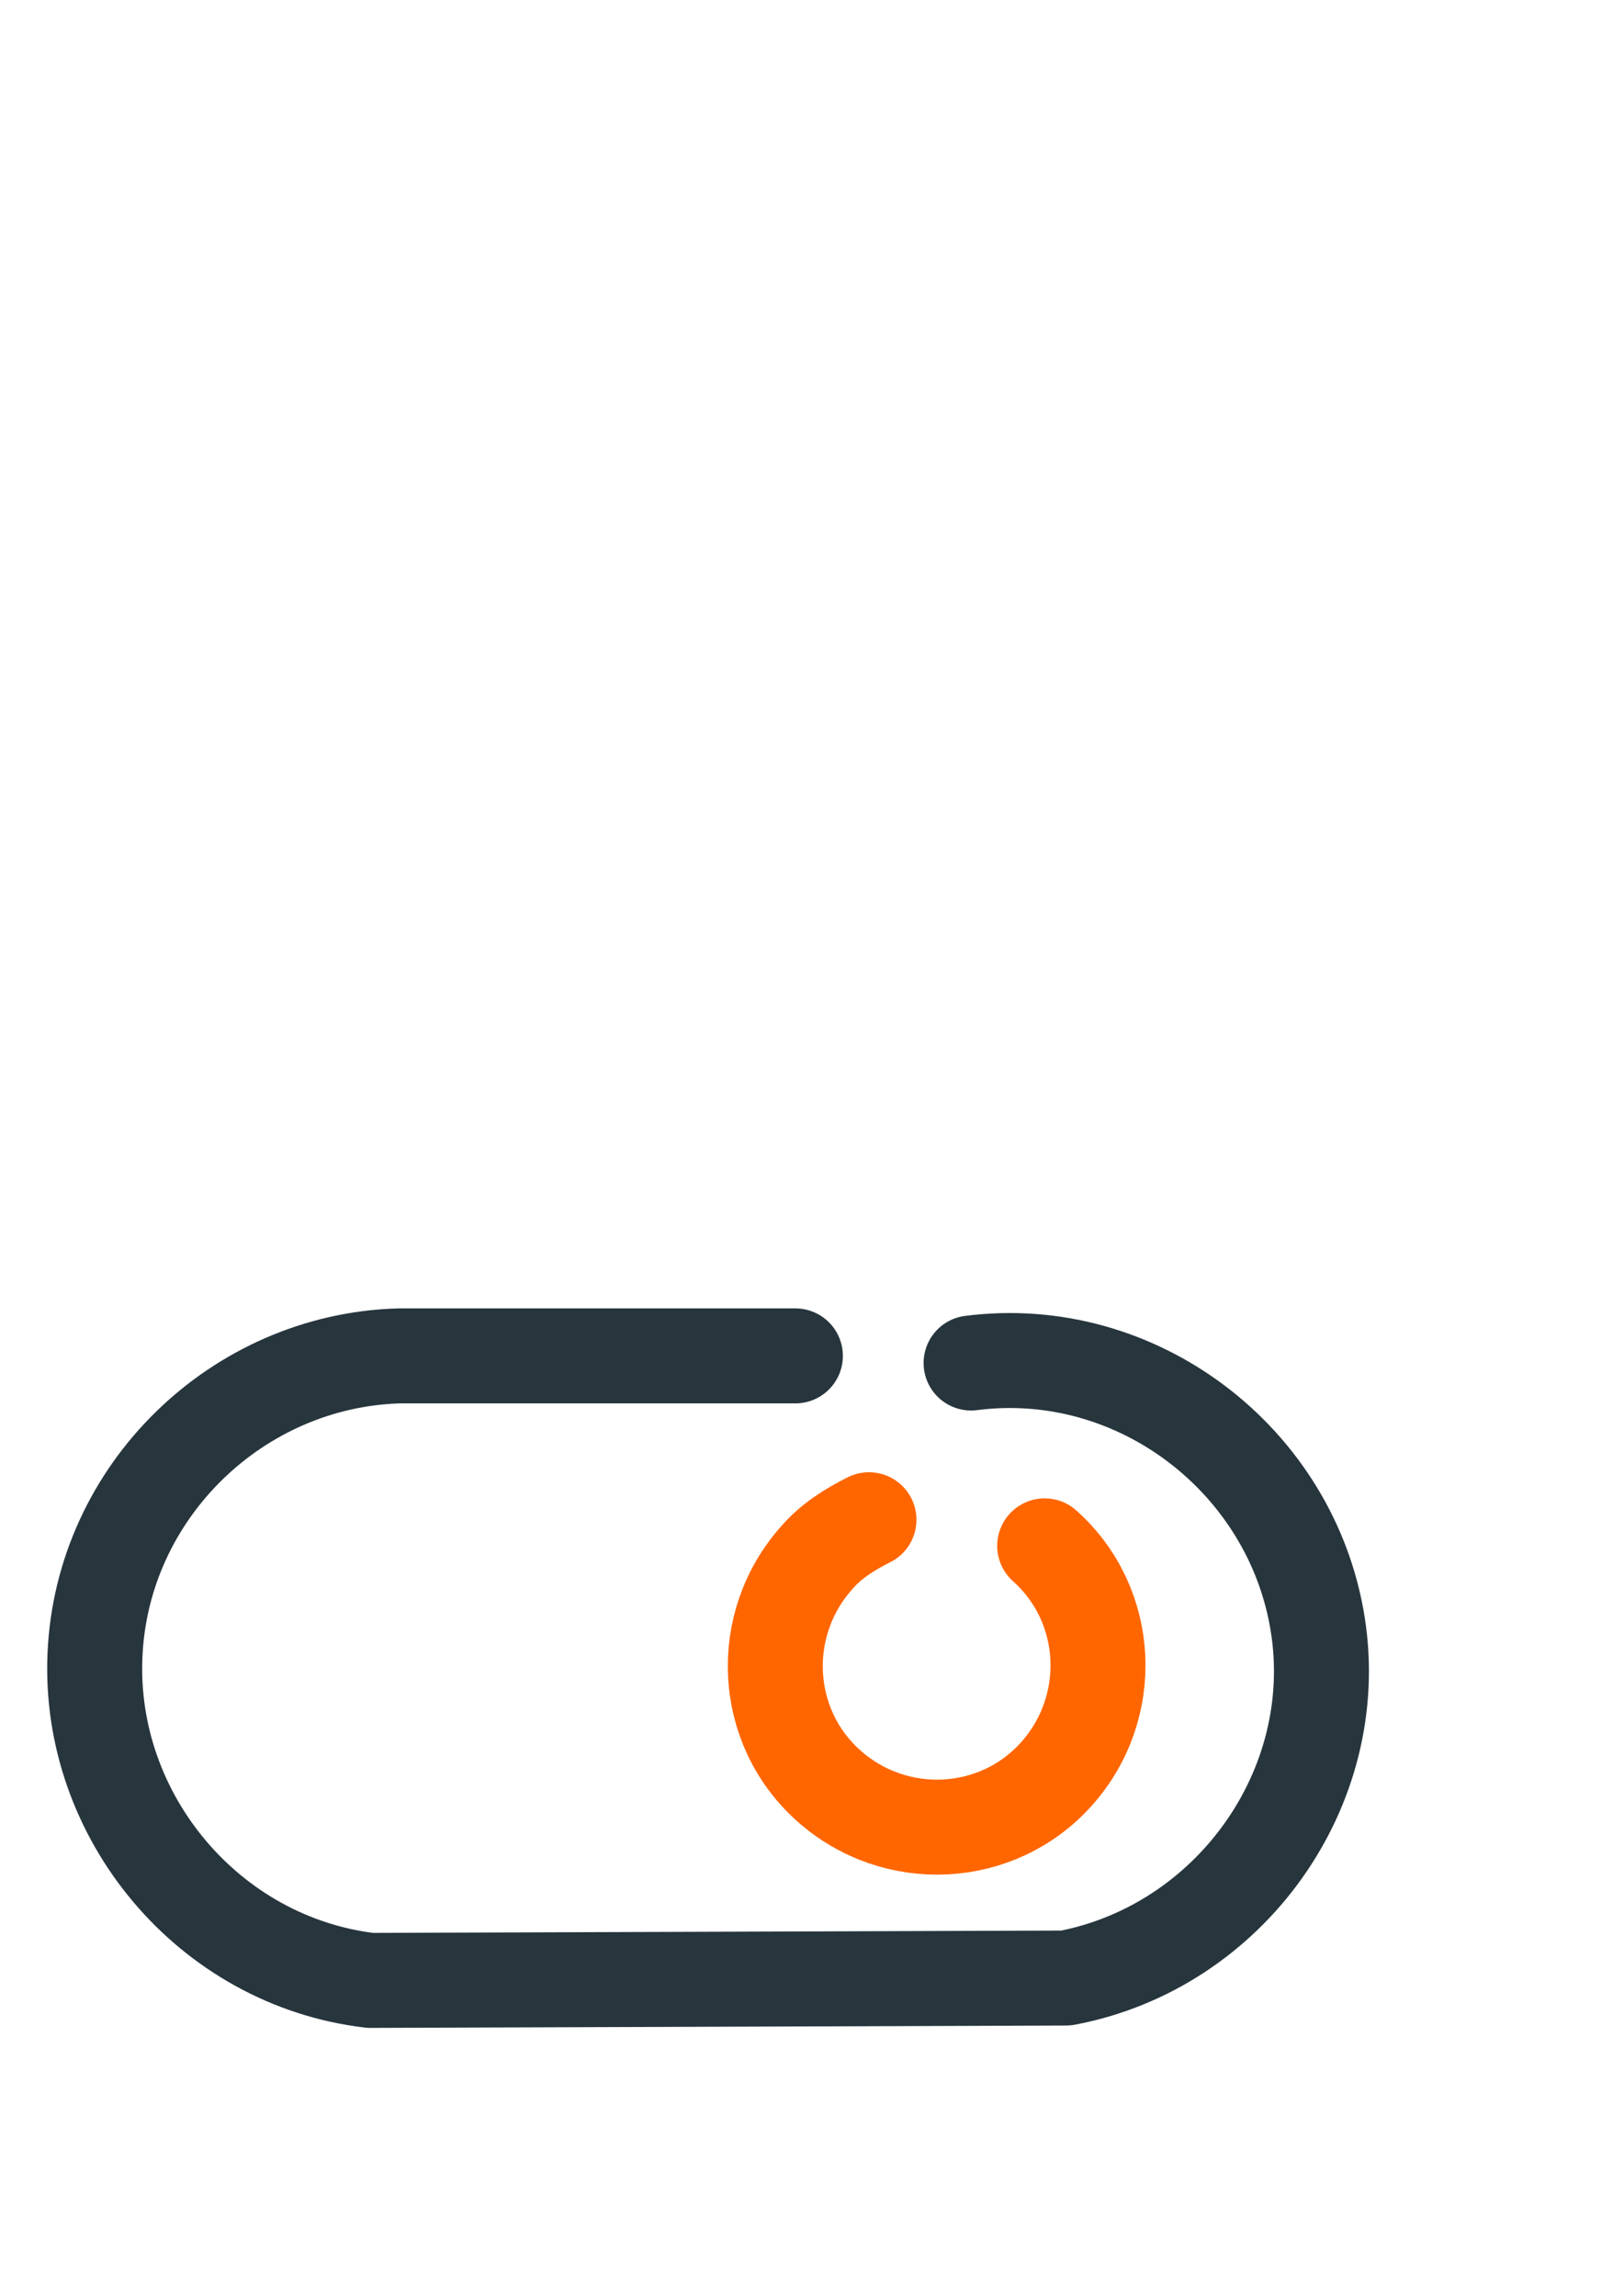
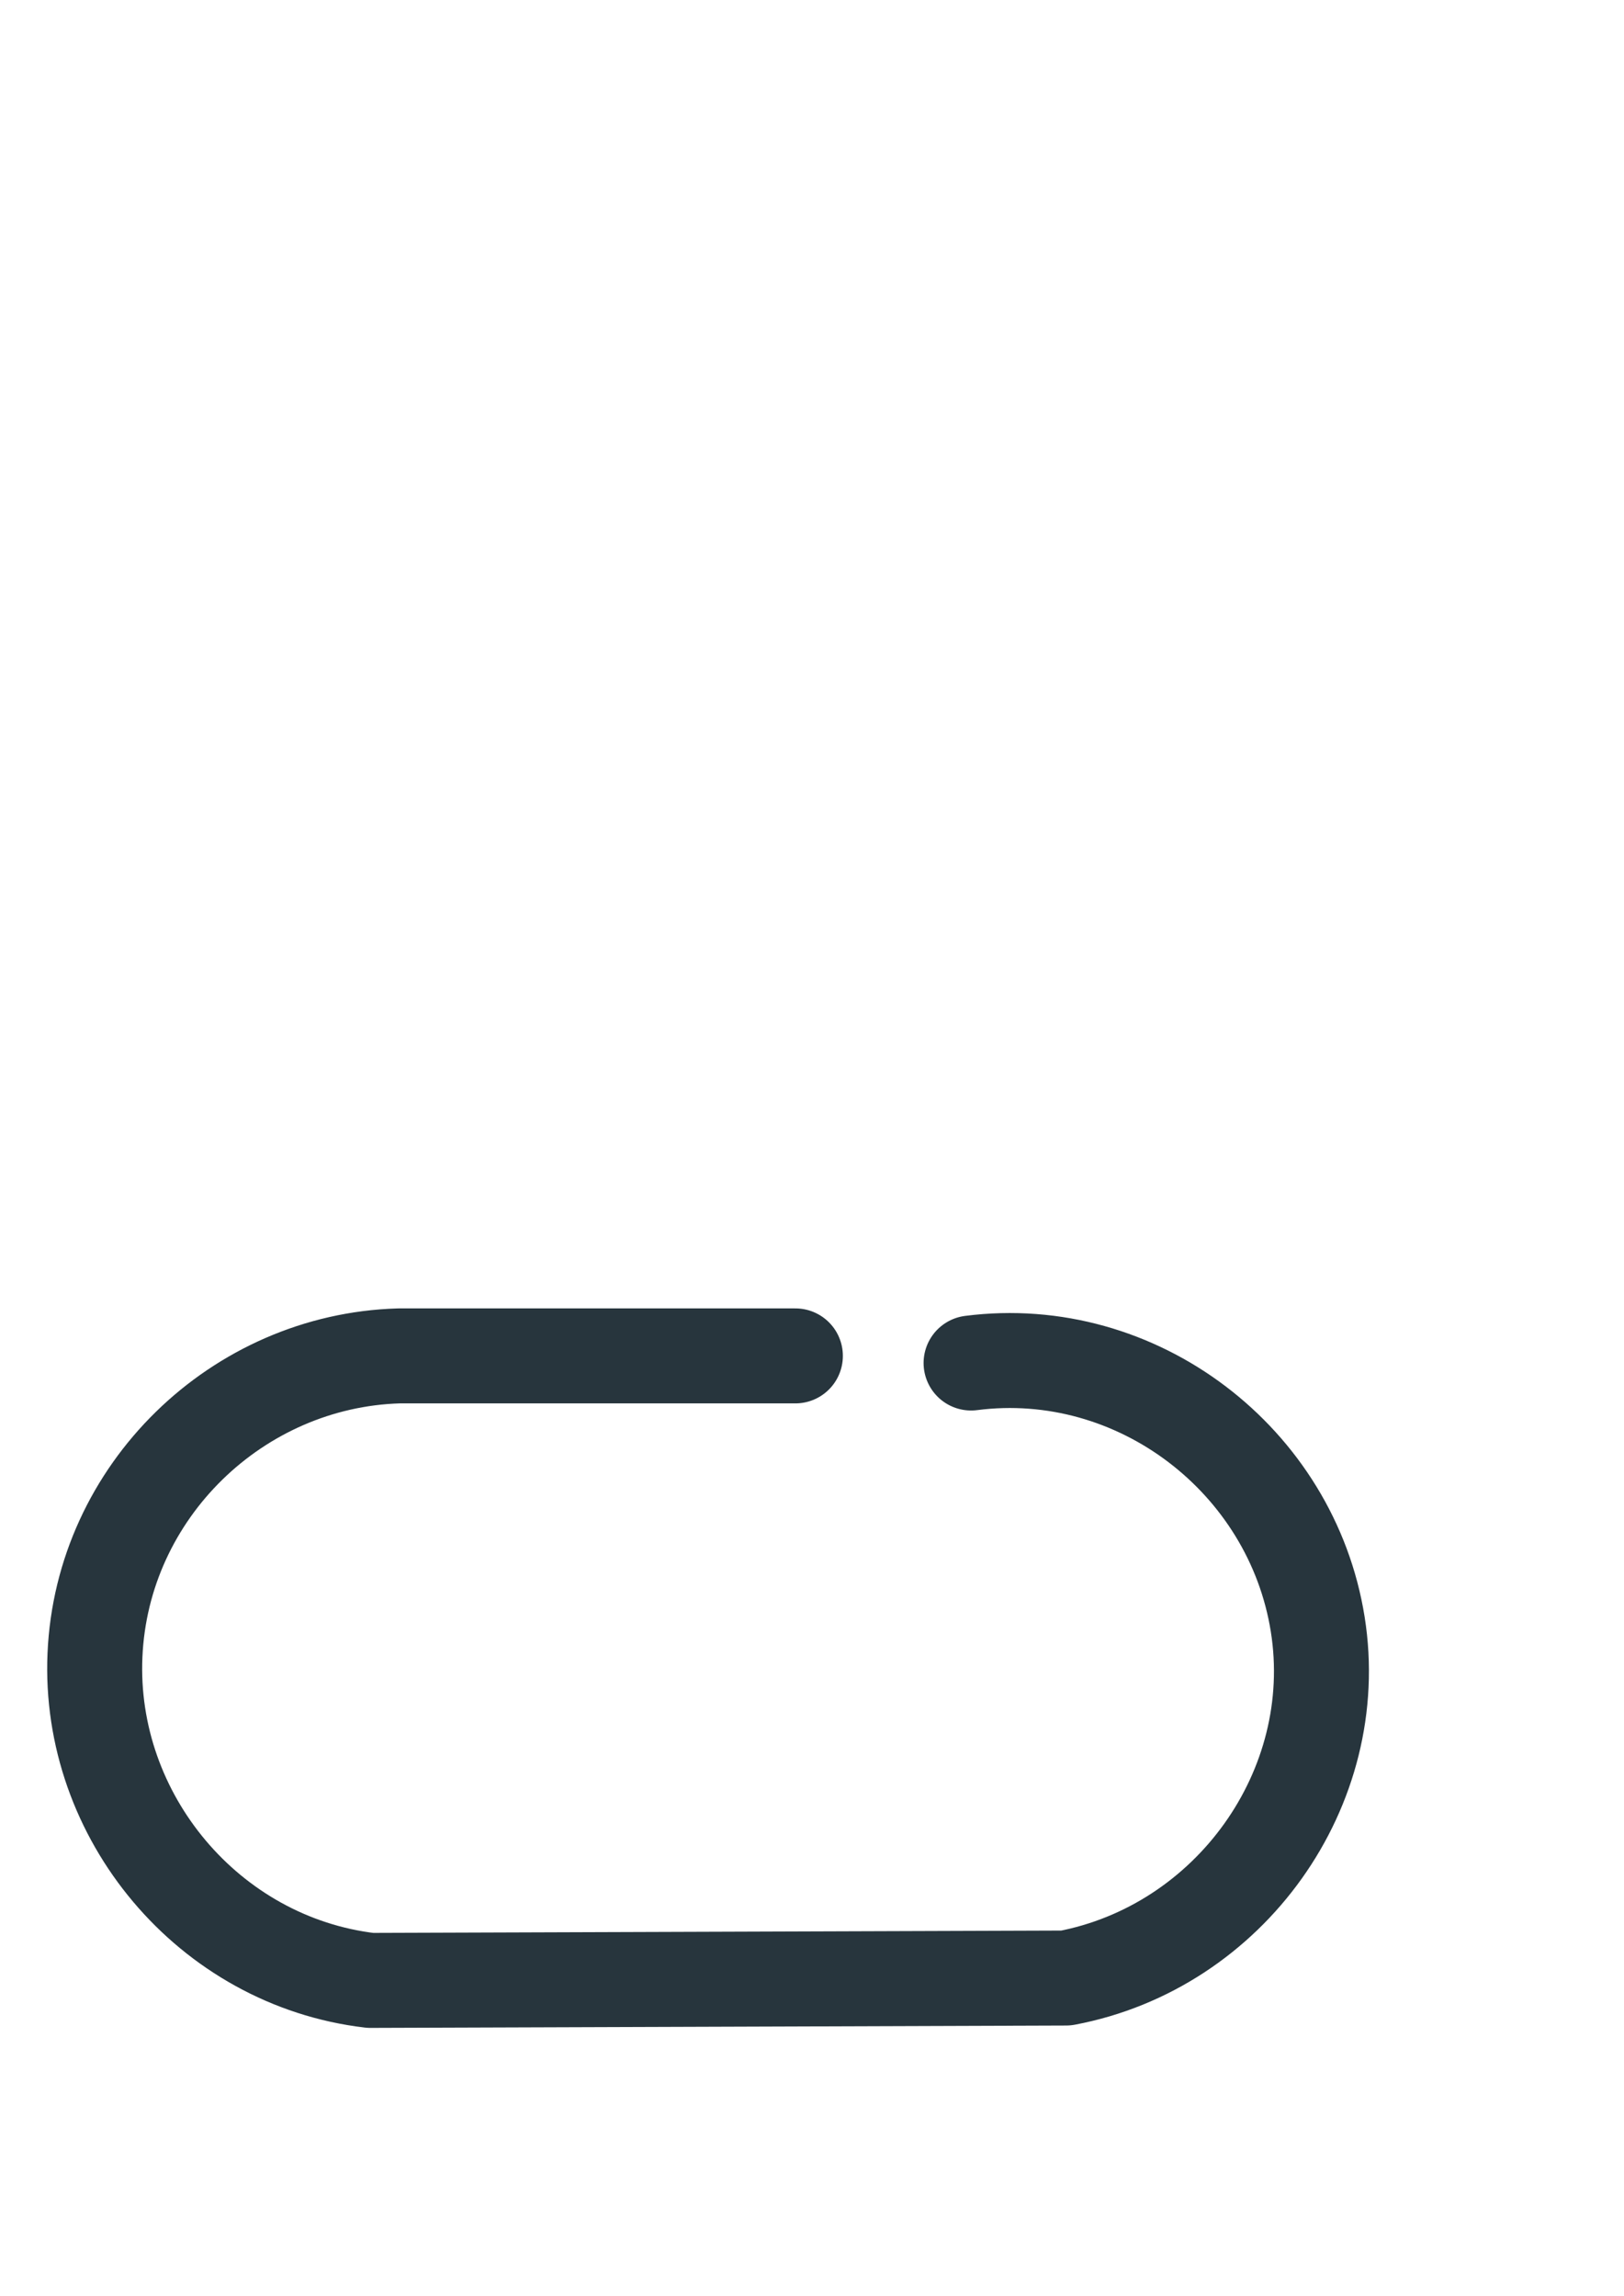
<svg xmlns="http://www.w3.org/2000/svg" version="1.1" id="Layer_1" x="0px" y="0px" viewBox="0 0 68.4 96.7" style="enable-background:new 0 0 68.4 96.7;" xml:space="preserve">
  <style type="text/css">
	.st0{fill:none;stroke:#27353D;stroke-width:4;stroke-linecap:round;stroke-linejoin:round;stroke-miterlimit:10;}
	.st1{fill:none;stroke:#FF6600;stroke-width:4;stroke-linecap:round;stroke-linejoin:round;stroke-miterlimit:10;}
</style>
  <g>
    <path class="st0" d="M33.5,57.1H16.8C10,57.3,4.3,62.8,4,69.7c-0.3,6.8,4.8,12.9,11.6,13.7l29.3-0.1c6.9-1.3,11.7-8,10.6-14.9   c-1.1-6.9-7.6-11.9-14.6-11" />
    <g>
-       <path class="st1" d="M44,65.1c2.8,2.5,3,6.8,0.5,9.6c-2.5,2.8-6.8,3-9.6,0.5c-2.8-2.5-3-6.8-0.5-9.6c0.6-0.7,1.4-1.2,2.2-1.6" />
-     </g>
+       </g>
  </g>
</svg>